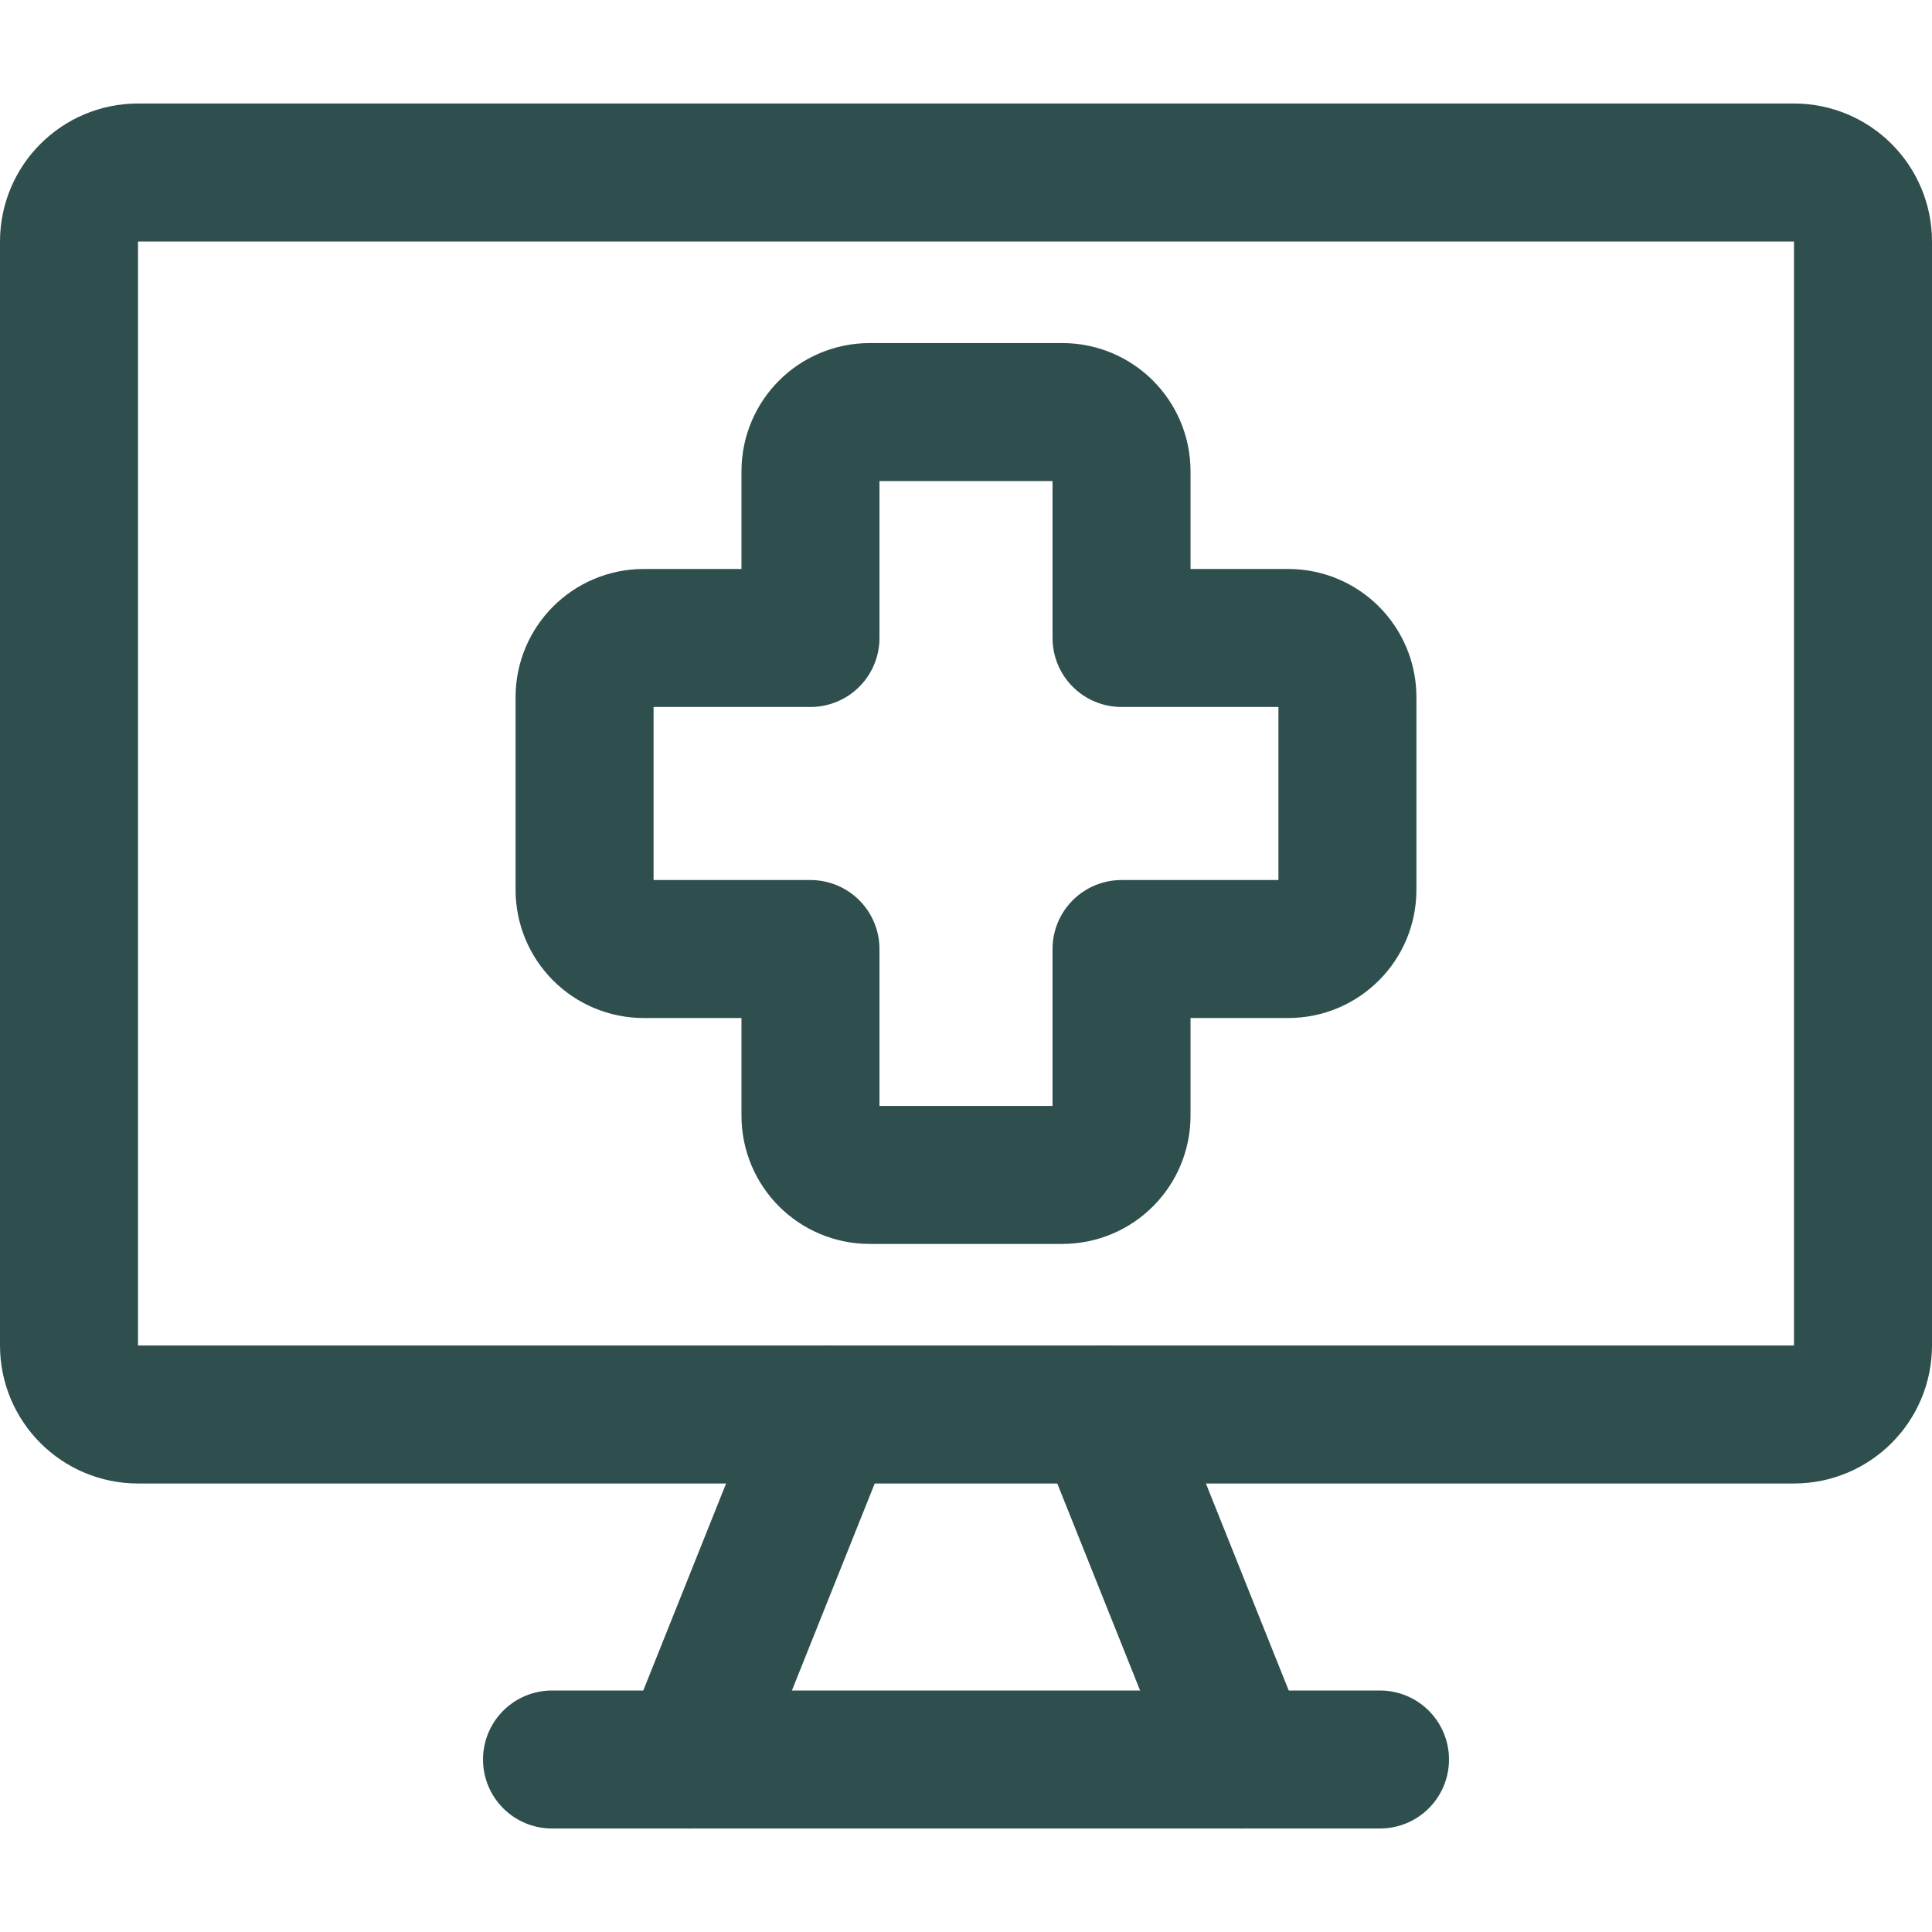
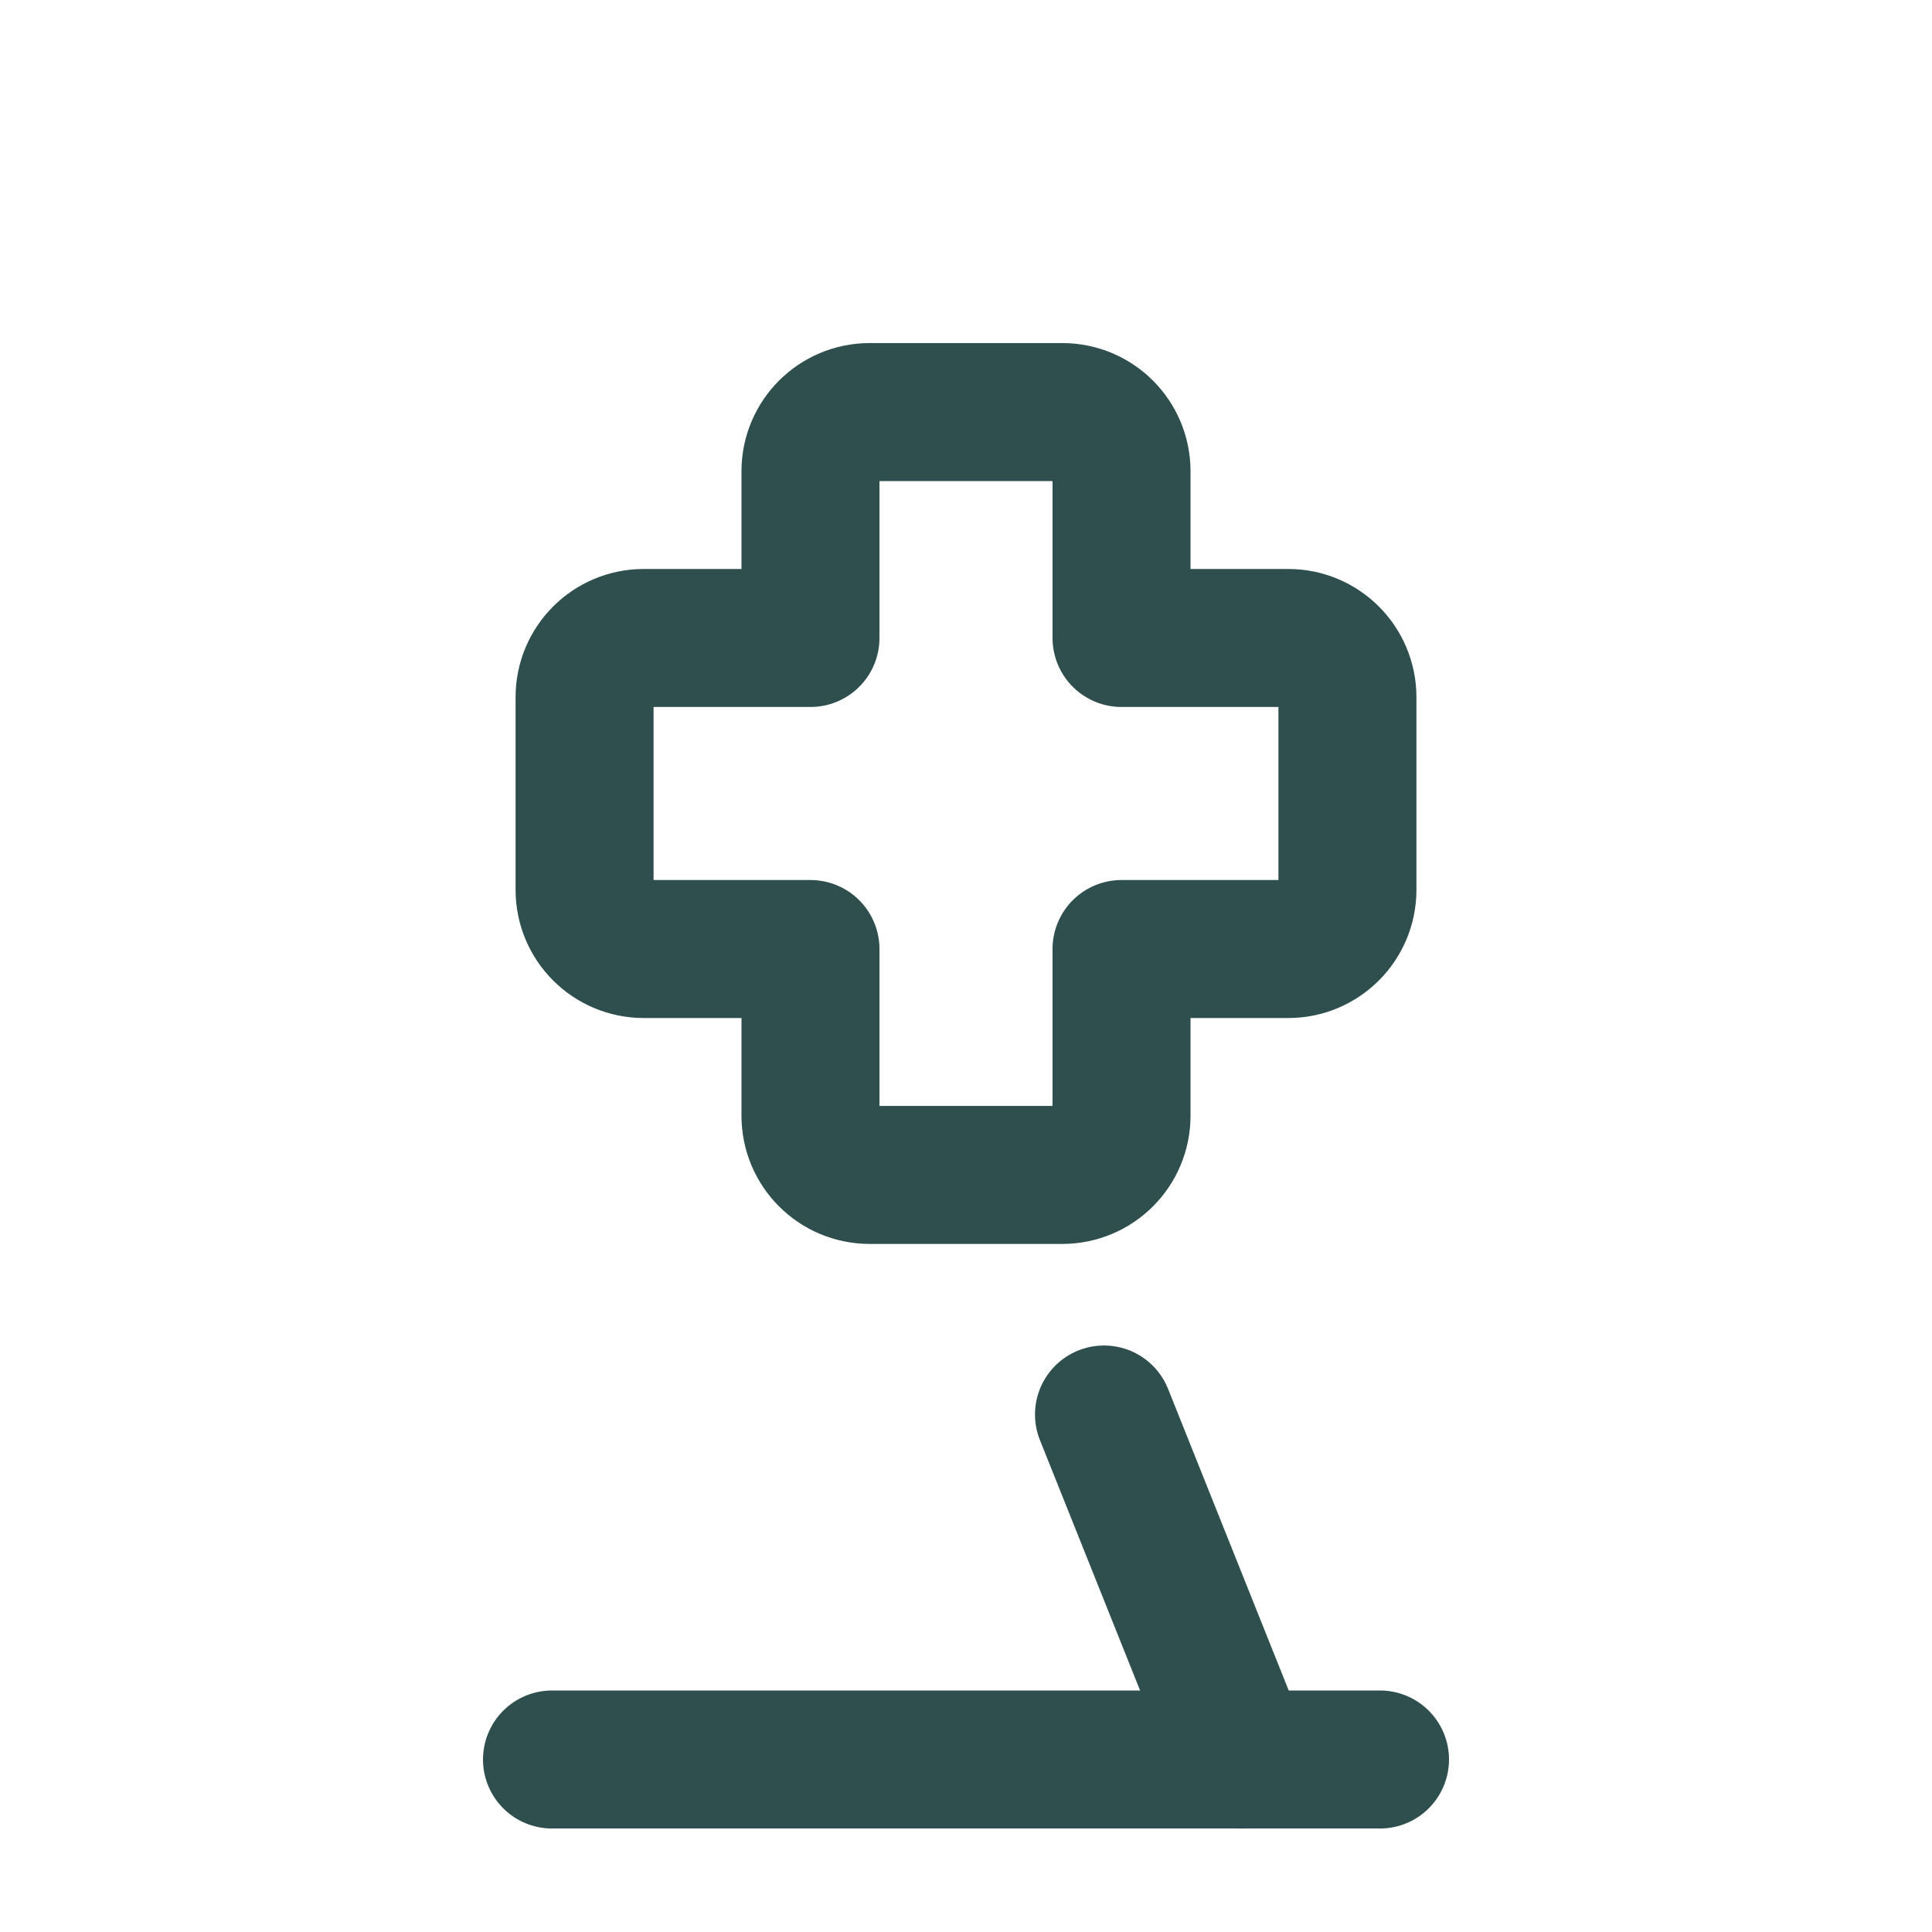
<svg xmlns="http://www.w3.org/2000/svg" width="14" height="14" viewBox="0 0 14 14" fill="none">
  <g clip-path="url(#clip0_1222_38500)">
-     <path d="M13 1.25H1C0.724 1.25 0.5 1.474 0.5 1.75V9.75C0.5 10.026 0.724 10.25 1 10.25H13C13.276 10.25 13.5 10.026 13.5 9.75V1.75C13.5 1.474 13.276 1.25 13 1.25Z" stroke="#2F4F4F" stroke-linecap="round" stroke-linejoin="round" />
-     <path d="M6 10.25L5 12.75" stroke="#2F4F4F" stroke-linecap="round" stroke-linejoin="round" />
    <path d="M8 10.25L9 12.75" stroke="#2F4F4F" stroke-linecap="round" stroke-linejoin="round" />
    <path d="M4 12.75H10" stroke="#2F4F4F" stroke-linecap="round" stroke-linejoin="round" />
    <path d="M6.302 2.986C6.065 2.986 5.873 3.178 5.873 3.415V4.623H4.665C4.428 4.623 4.236 4.815 4.236 5.052V6.448C4.236 6.685 4.428 6.877 4.665 6.877H5.873V8.085C5.873 8.322 6.065 8.514 6.302 8.514H7.698C7.935 8.514 8.127 8.322 8.127 8.085V6.877H9.335C9.572 6.877 9.764 6.685 9.764 6.448V5.052C9.764 4.815 9.572 4.623 9.335 4.623H8.127V3.415C8.127 3.178 7.935 2.986 7.698 2.986H6.302Z" stroke="#2F4F4F" stroke-linecap="round" stroke-linejoin="round" />
  </g>
  <defs>
    <clipPath id="clip0_1222_38500">
      <rect width="14" height="14" fill="white" />
    </clipPath>
  </defs>
</svg>